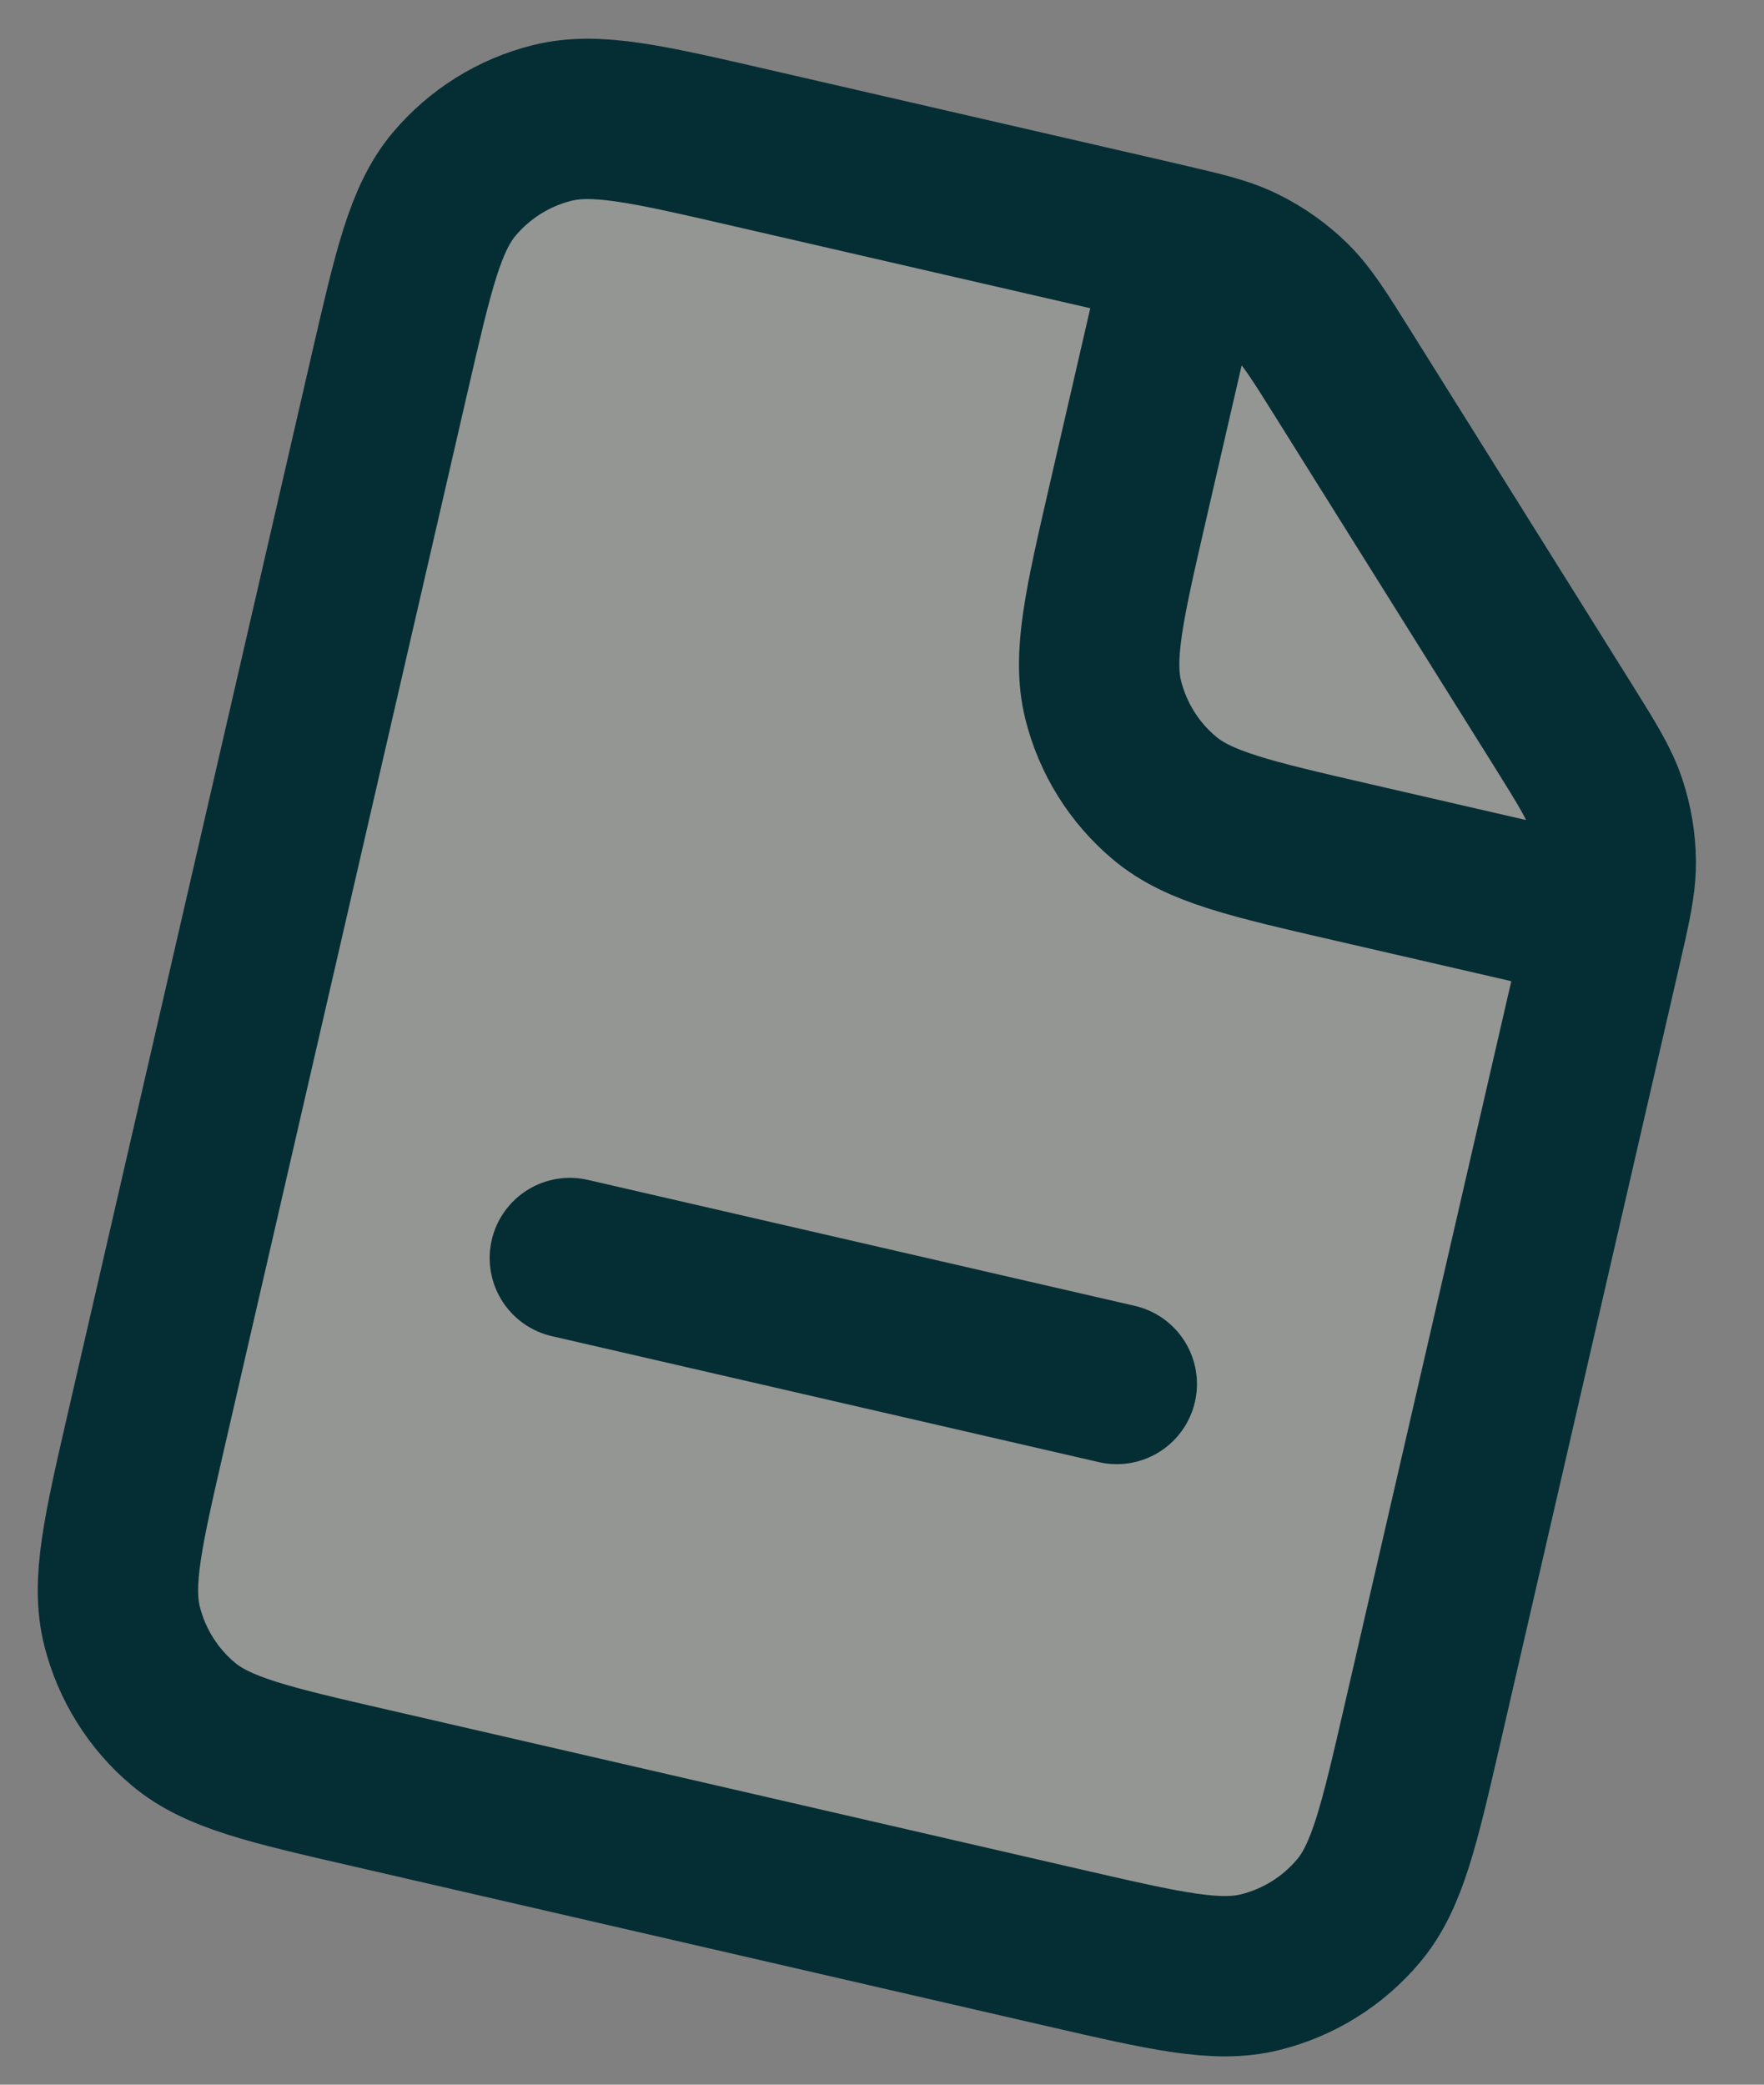
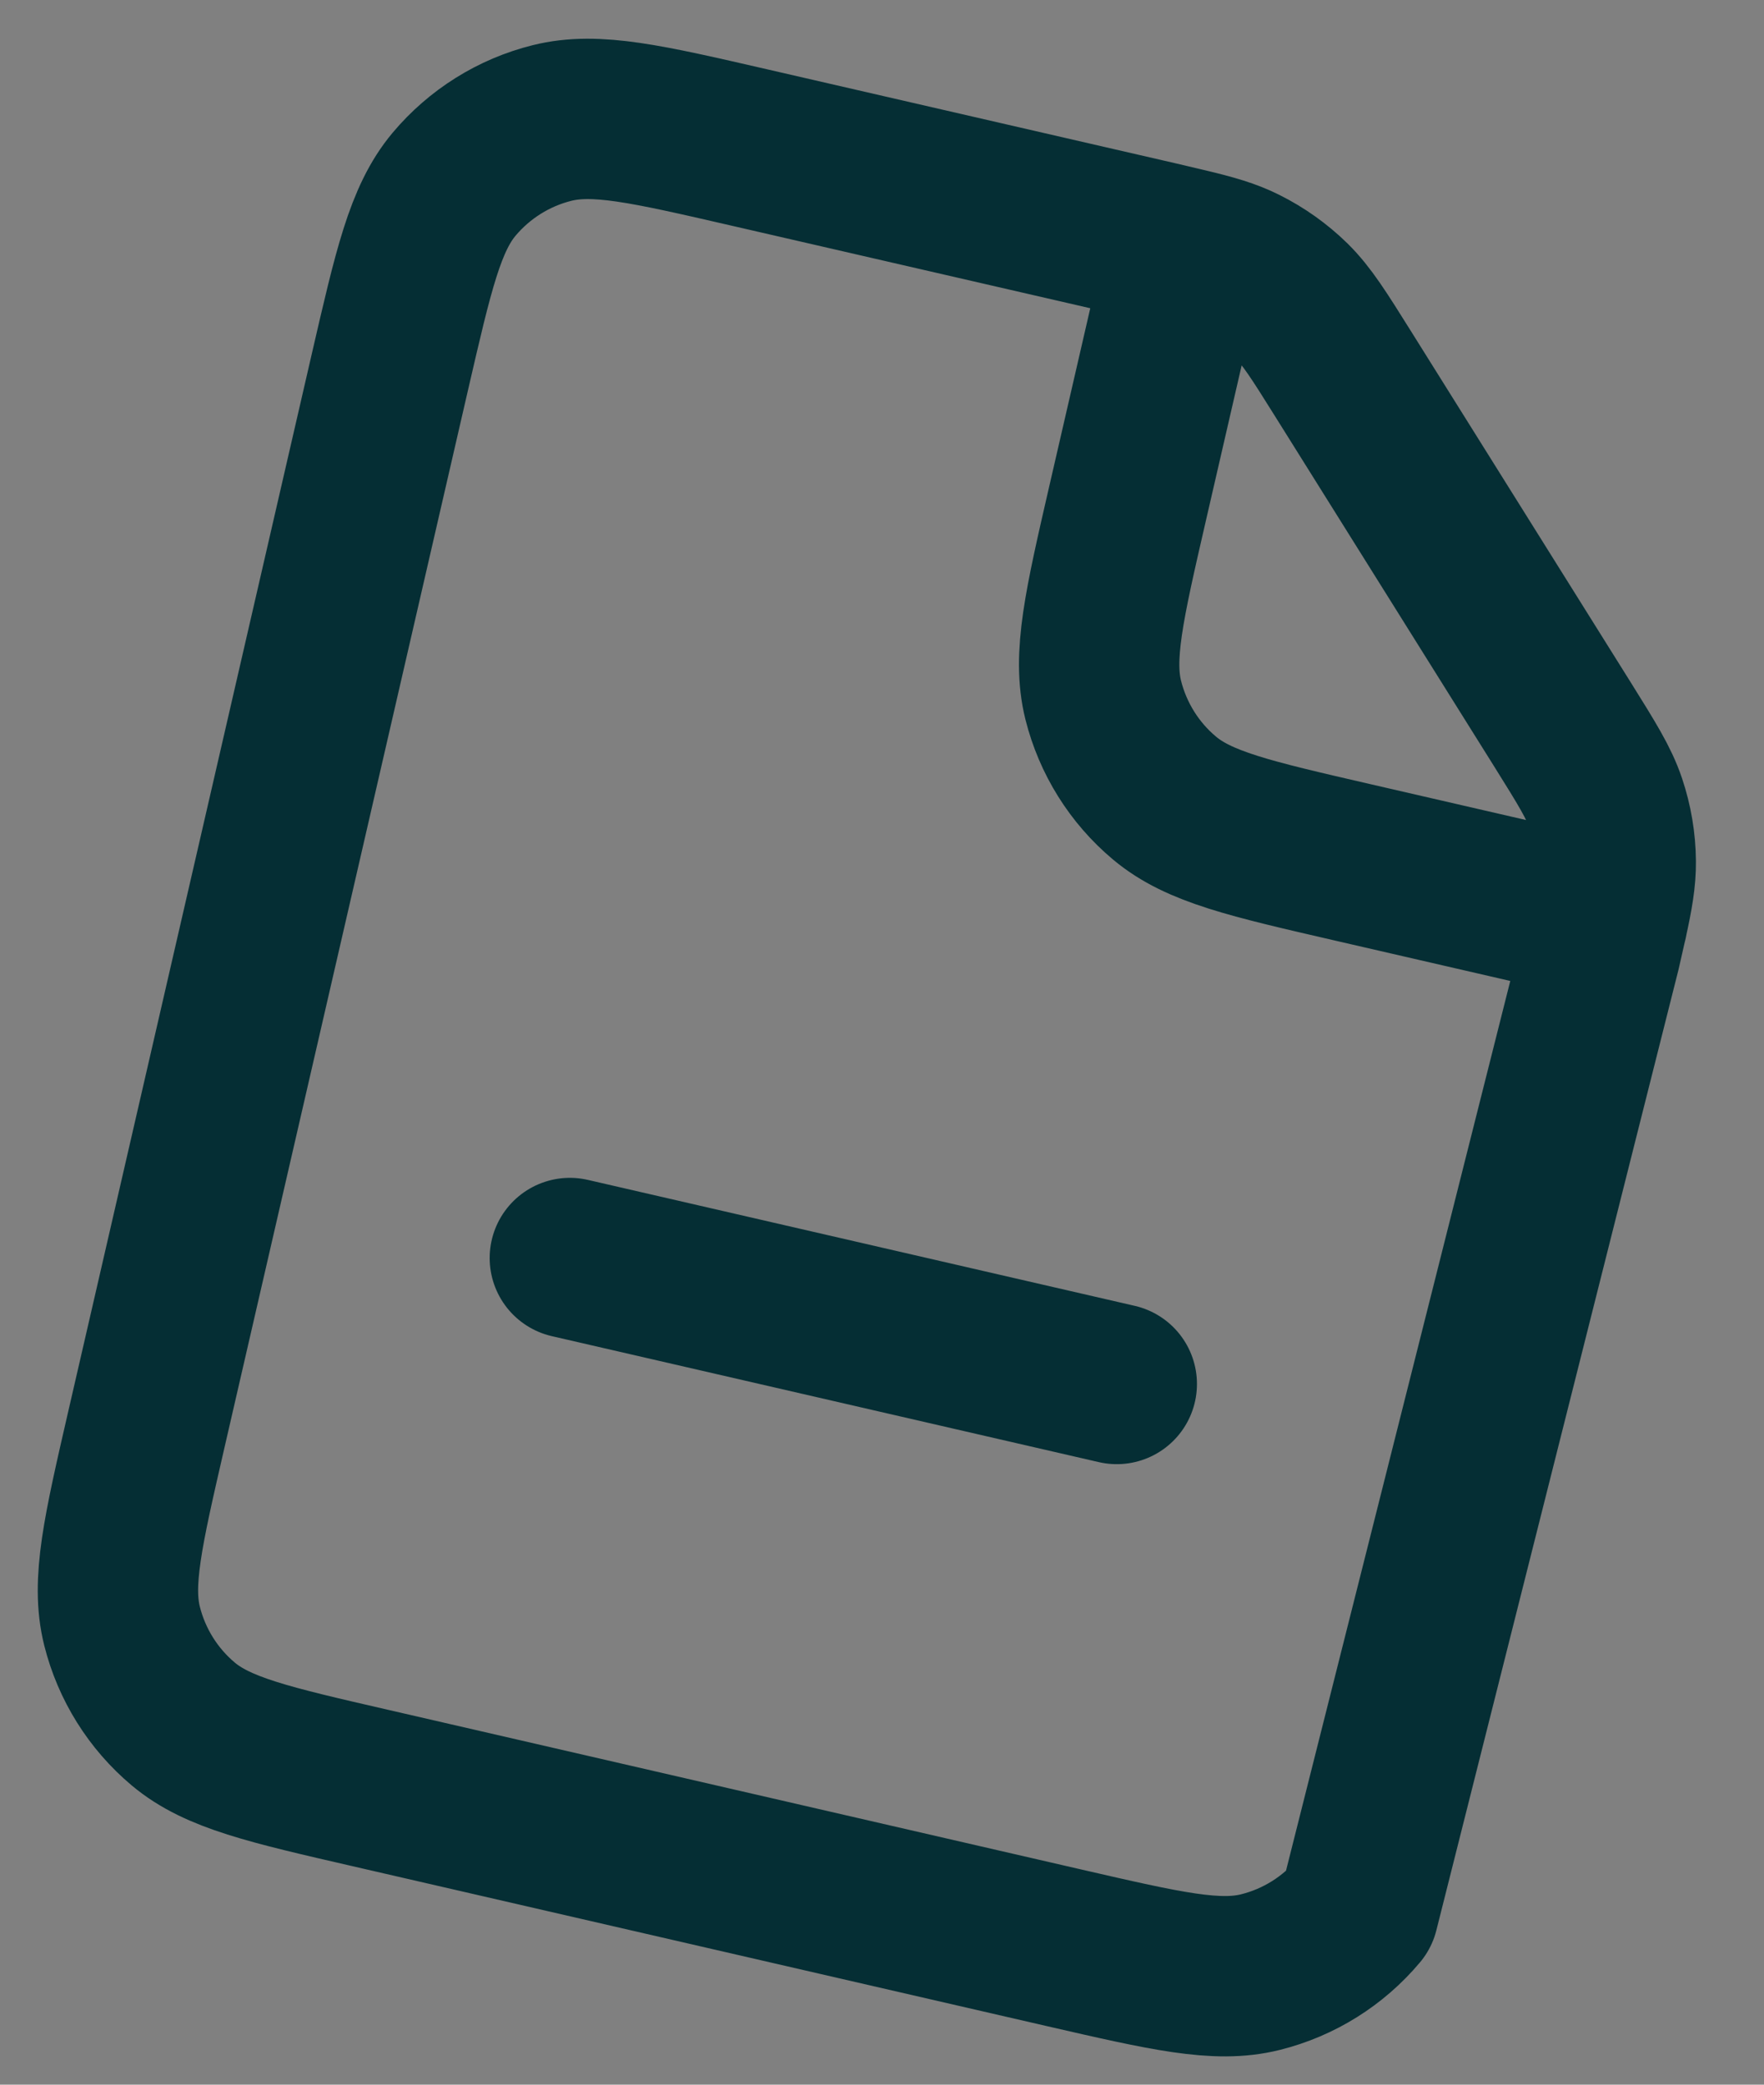
<svg xmlns="http://www.w3.org/2000/svg" width="22" height="26" viewBox="0 0 22 26" fill="none">
  <rect x="0" y="0" width="22" height="26" fill="#808080" stroke="none" />
-   <path d="M16.754 4.668L19.489 9.039C19.791 9.523 19.942 9.764 20.03 10.026C20.108 10.258 20.149 10.501 20.151 10.746C20.153 10.953 20.118 11.161 20.046 11.487C20.022 11.596 19.994 11.718 19.962 11.857L17.742 21.496C17.449 22.767 17.303 23.402 16.944 23.831C16.627 24.209 16.198 24.477 15.72 24.596C15.177 24.732 14.541 24.585 13.271 24.293L4.623 22.301C3.352 22.009 2.716 21.862 2.287 21.503C1.909 21.186 1.642 20.758 1.522 20.28C1.386 19.736 1.533 19.1 1.826 17.826L4.863 4.638C5.157 3.365 5.303 2.728 5.663 2.298C5.98 1.921 6.407 1.653 6.885 1.534C7.429 1.398 8.066 1.545 9.339 1.838L14.427 3.009C14.566 3.041 14.688 3.07 14.796 3.096C15.12 3.173 15.323 3.232 15.508 3.325C15.727 3.434 15.928 3.577 16.103 3.748C16.3 3.942 16.451 4.184 16.754 4.668Z" fill="#E8F0E5" fill-opacity="0.2" />
-   <path d="M7.107 15.69L13.928 17.261M14.796 3.096C14.688 3.07 14.566 3.041 14.427 3.009L9.339 1.838C8.066 1.545 7.429 1.398 6.885 1.534C6.407 1.653 5.98 1.921 5.663 2.298C5.303 2.728 5.157 3.365 4.863 4.638L1.826 17.826C1.533 19.1 1.386 19.736 1.522 20.28C1.642 20.758 1.909 21.186 2.287 21.503C2.716 21.862 3.352 22.009 4.623 22.301L13.271 24.293C14.541 24.585 15.177 24.732 15.72 24.596C16.198 24.477 16.627 24.209 16.944 23.831C17.303 23.402 17.449 22.767 17.742 21.496L19.962 11.857C19.994 11.718 20.022 11.596 20.046 11.487M14.796 3.096C15.12 3.173 15.323 3.232 15.508 3.325C15.727 3.434 15.928 3.577 16.103 3.748C16.3 3.942 16.451 4.184 16.754 4.668L19.489 9.039C19.791 9.523 19.942 9.764 20.03 10.026C20.108 10.258 20.149 10.501 20.151 10.746C20.153 10.953 20.118 11.161 20.046 11.487M14.796 3.096L14.063 6.278C13.77 7.551 13.624 8.188 13.759 8.731C13.879 9.209 14.146 9.638 14.524 9.954C14.953 10.314 15.589 10.46 16.86 10.753L20.046 11.487M20.046 11.487L20.047 11.487" stroke="#052E34" stroke-width="2" stroke-linecap="round" stroke-linejoin="round" />
+   <path d="M7.107 15.69L13.928 17.261M14.796 3.096C14.688 3.07 14.566 3.041 14.427 3.009L9.339 1.838C8.066 1.545 7.429 1.398 6.885 1.534C6.407 1.653 5.98 1.921 5.663 2.298C5.303 2.728 5.157 3.365 4.863 4.638L1.826 17.826C1.533 19.1 1.386 19.736 1.522 20.28C1.642 20.758 1.909 21.186 2.287 21.503C2.716 21.862 3.352 22.009 4.623 22.301L13.271 24.293C14.541 24.585 15.177 24.732 15.72 24.596C16.198 24.477 16.627 24.209 16.944 23.831L19.962 11.857C19.994 11.718 20.022 11.596 20.046 11.487M14.796 3.096C15.12 3.173 15.323 3.232 15.508 3.325C15.727 3.434 15.928 3.577 16.103 3.748C16.3 3.942 16.451 4.184 16.754 4.668L19.489 9.039C19.791 9.523 19.942 9.764 20.03 10.026C20.108 10.258 20.149 10.501 20.151 10.746C20.153 10.953 20.118 11.161 20.046 11.487M14.796 3.096L14.063 6.278C13.77 7.551 13.624 8.188 13.759 8.731C13.879 9.209 14.146 9.638 14.524 9.954C14.953 10.314 15.589 10.46 16.86 10.753L20.046 11.487M20.046 11.487L20.047 11.487" stroke="#052E34" stroke-width="2" stroke-linecap="round" stroke-linejoin="round" />
</svg>